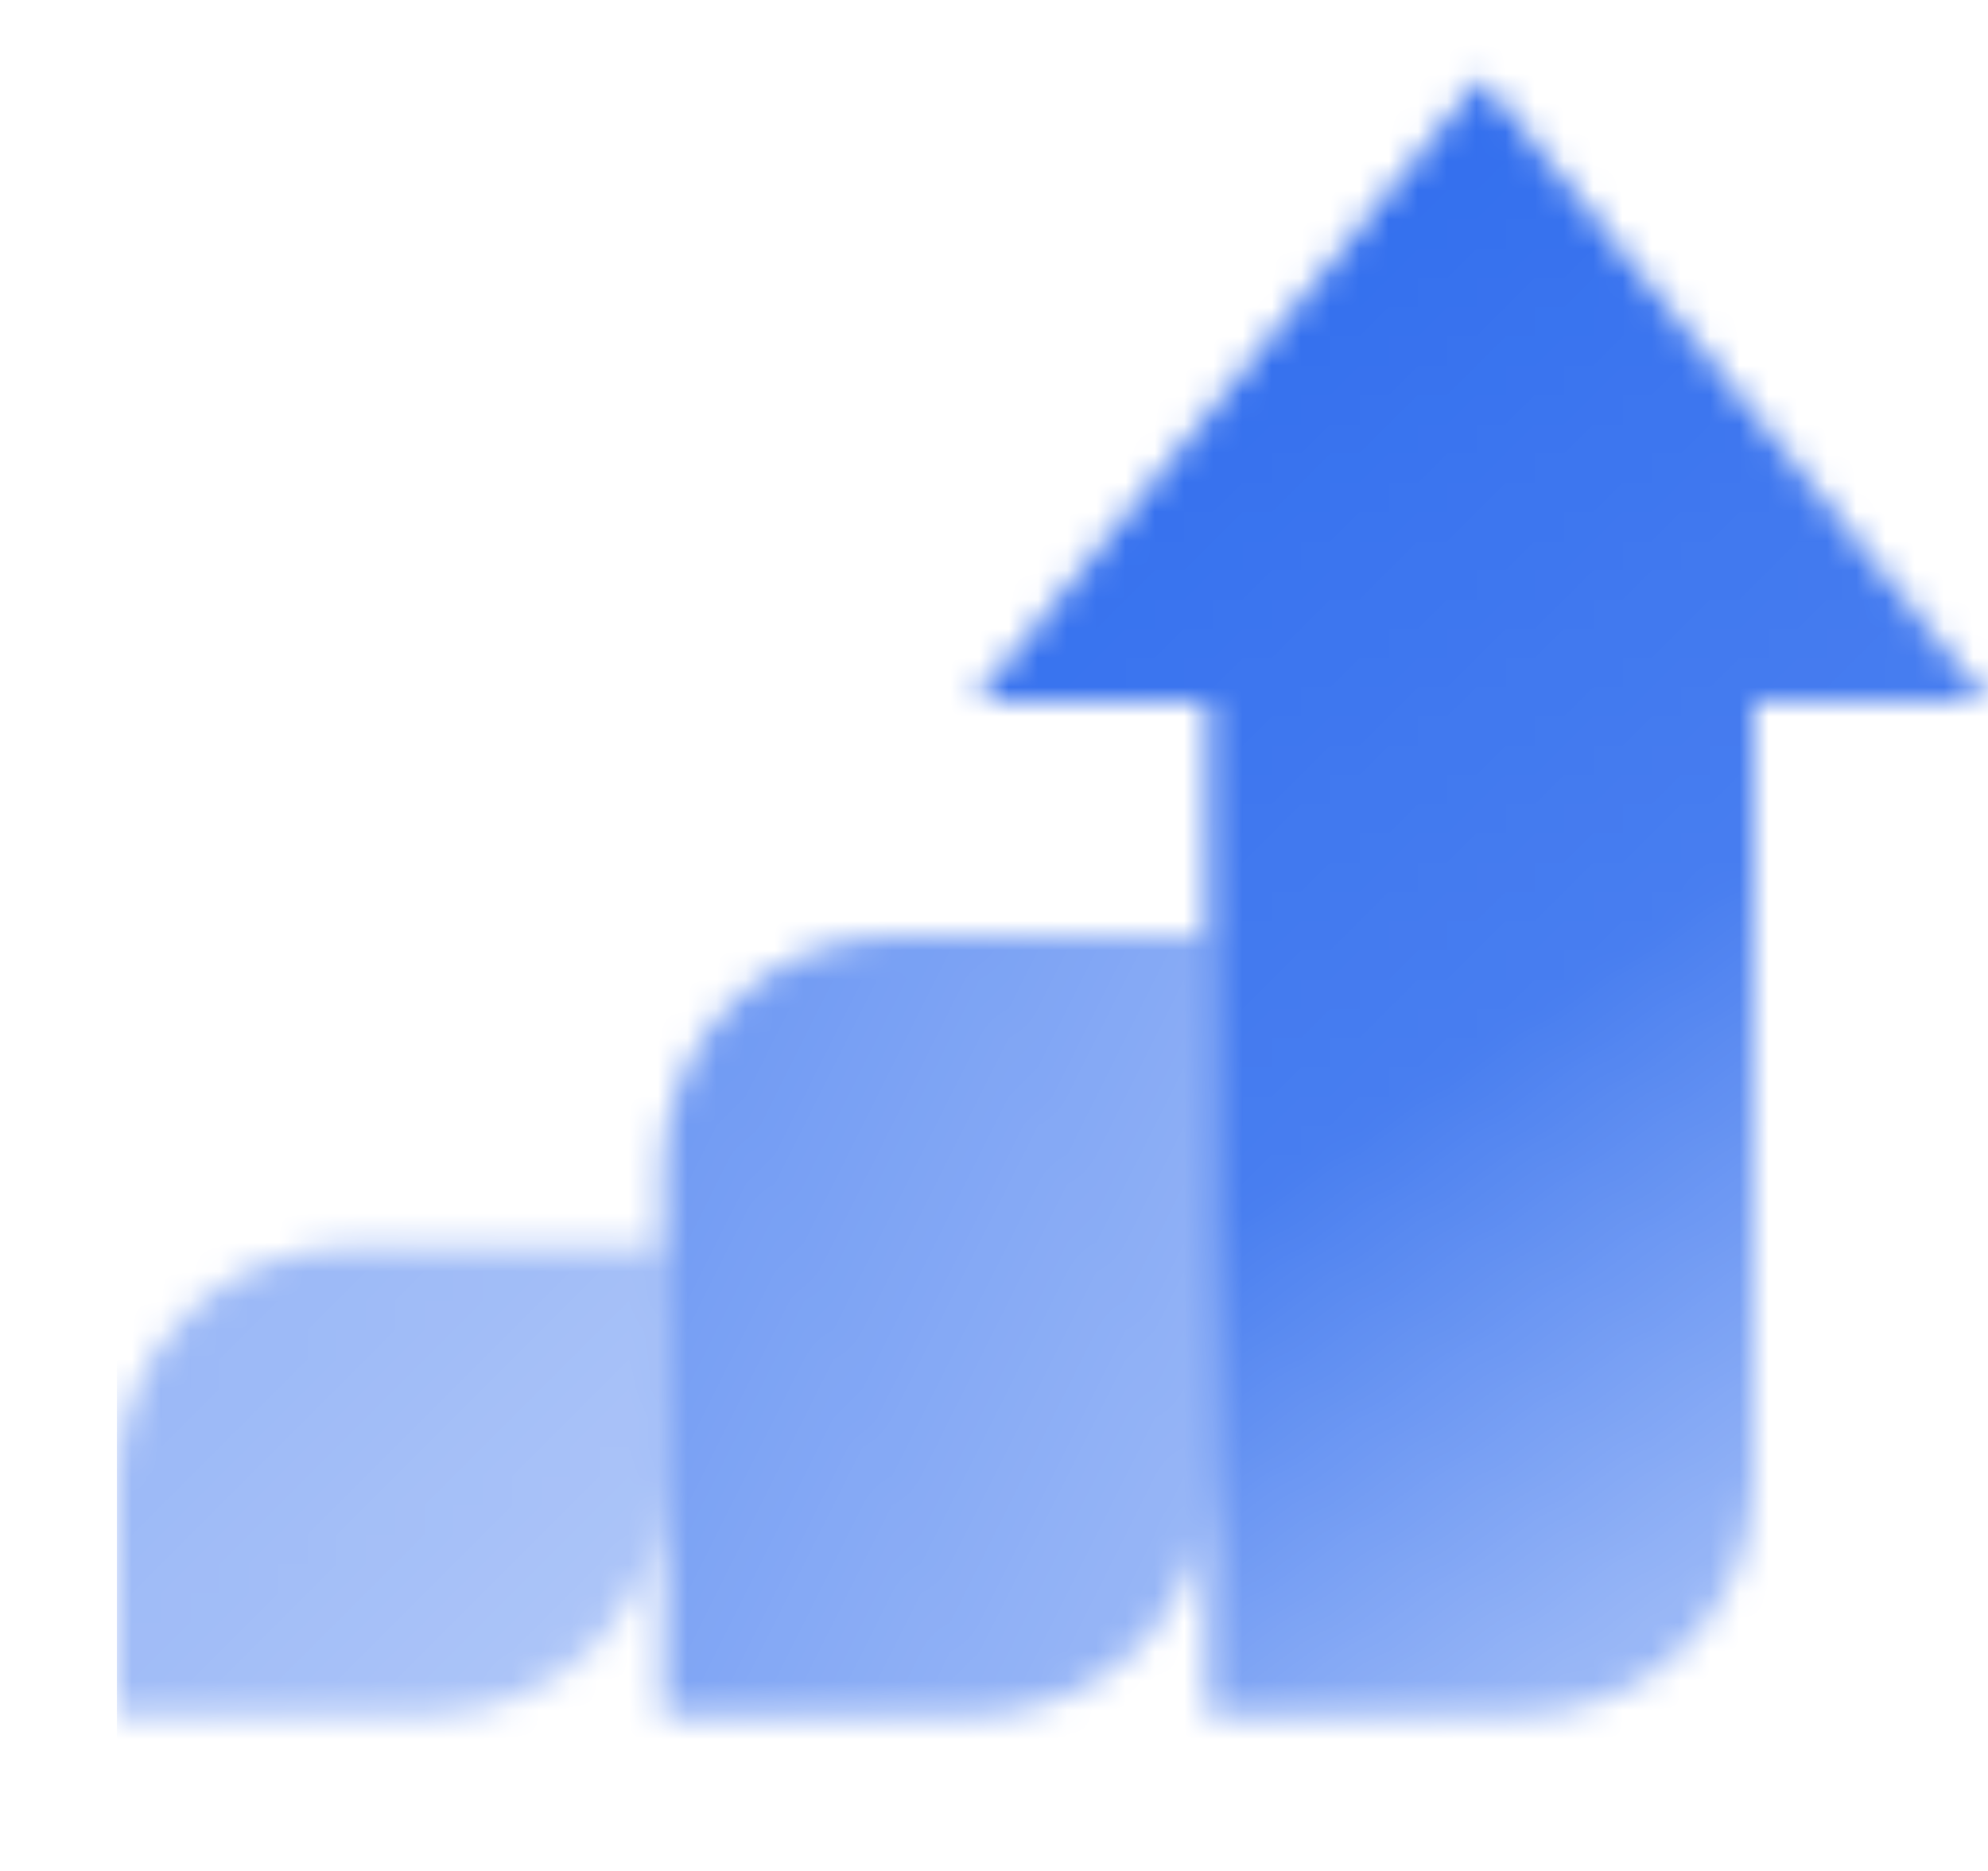
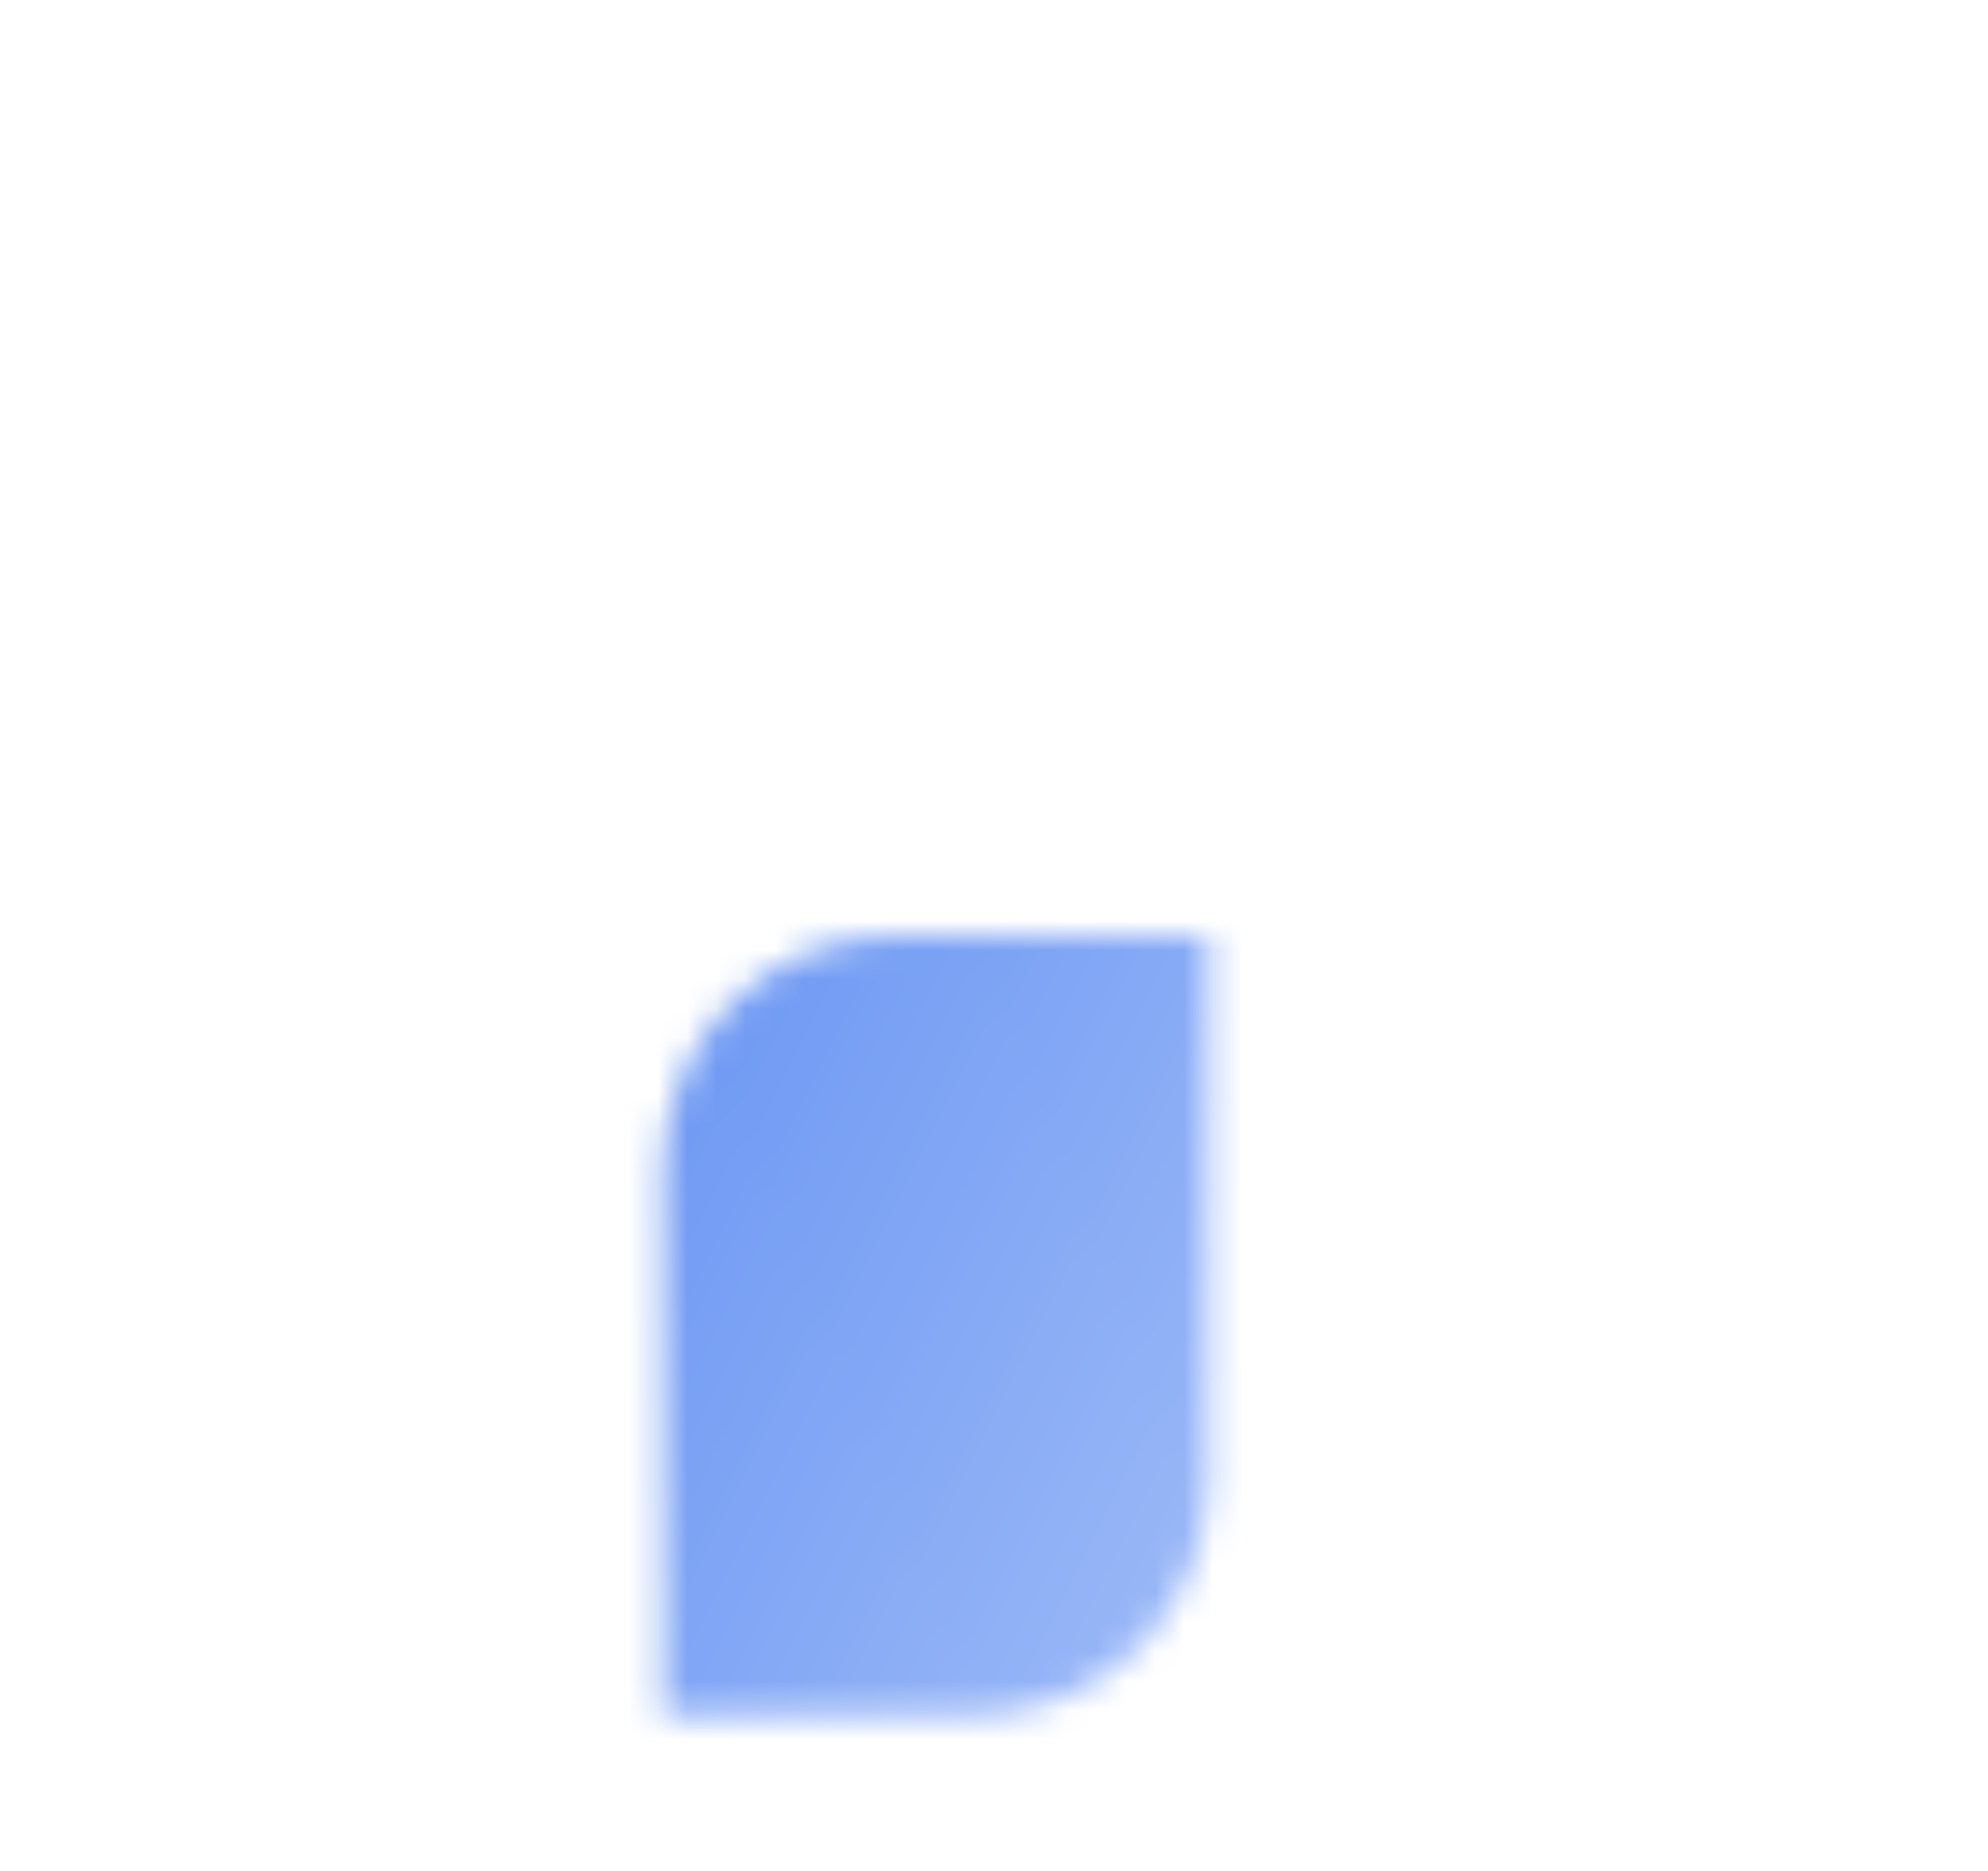
<svg xmlns="http://www.w3.org/2000/svg" width="68" height="64" viewBox="0 0 68 64" fill="none">
  <mask id="mask0_1373_280" style="mask-type:alpha" maskUnits="userSpaceOnUse" x="4" y="2" width="64" height="57">
-     <path d="M4 50.666C4 46.248 7.582 42.666 12 42.666H22.667V50.666C22.667 55.084 19.085 58.666 14.667 58.666H4V50.666Z" fill="url(#paint0_linear_1373_280)" />
    <path d="M22.668 40C22.668 35.582 26.25 32 30.668 32H41.335V50.667C41.335 55.085 37.753 58.667 33.335 58.667H22.668V40Z" fill="url(#paint1_linear_1373_280)" />
-     <path d="M33.332 23.999L50.665 2.666L67.999 23.999H59.999V50.666C59.999 55.084 56.417 58.666 51.999 58.666H41.332V23.999H33.332Z" fill="url(#paint2_linear_1373_280)" />
  </mask>
  <g mask="url(#mask0_1373_280)">
-     <path d="M4 0H68V64H4V0Z" fill="#336FEE" />
+     <path d="M4 0H68V64H4V0" fill="#336FEE" />
  </g>
  <defs>
    <linearGradient id="paint0_linear_1373_280" x1="5.333" y1="45.333" x2="20" y2="58.666" gradientUnits="userSpaceOnUse">
      <stop stop-opacity="0.5" />
      <stop offset="1" stop-opacity="0.4" />
    </linearGradient>
    <linearGradient id="paint1_linear_1373_280" x1="24.001" y1="36.444" x2="44.647" y2="47.706" gradientUnits="userSpaceOnUse">
      <stop stop-opacity="0.7" />
      <stop offset="1" stop-opacity="0.5" />
    </linearGradient>
    <linearGradient id="paint2_linear_1373_280" x1="51.999" y1="2.666" x2="77.952" y2="41.175" gradientUnits="userSpaceOnUse">
      <stop />
      <stop offset="0.571" stop-opacity="0.9" />
      <stop offset="1" stop-opacity="0.5" />
    </linearGradient>
  </defs>
</svg>